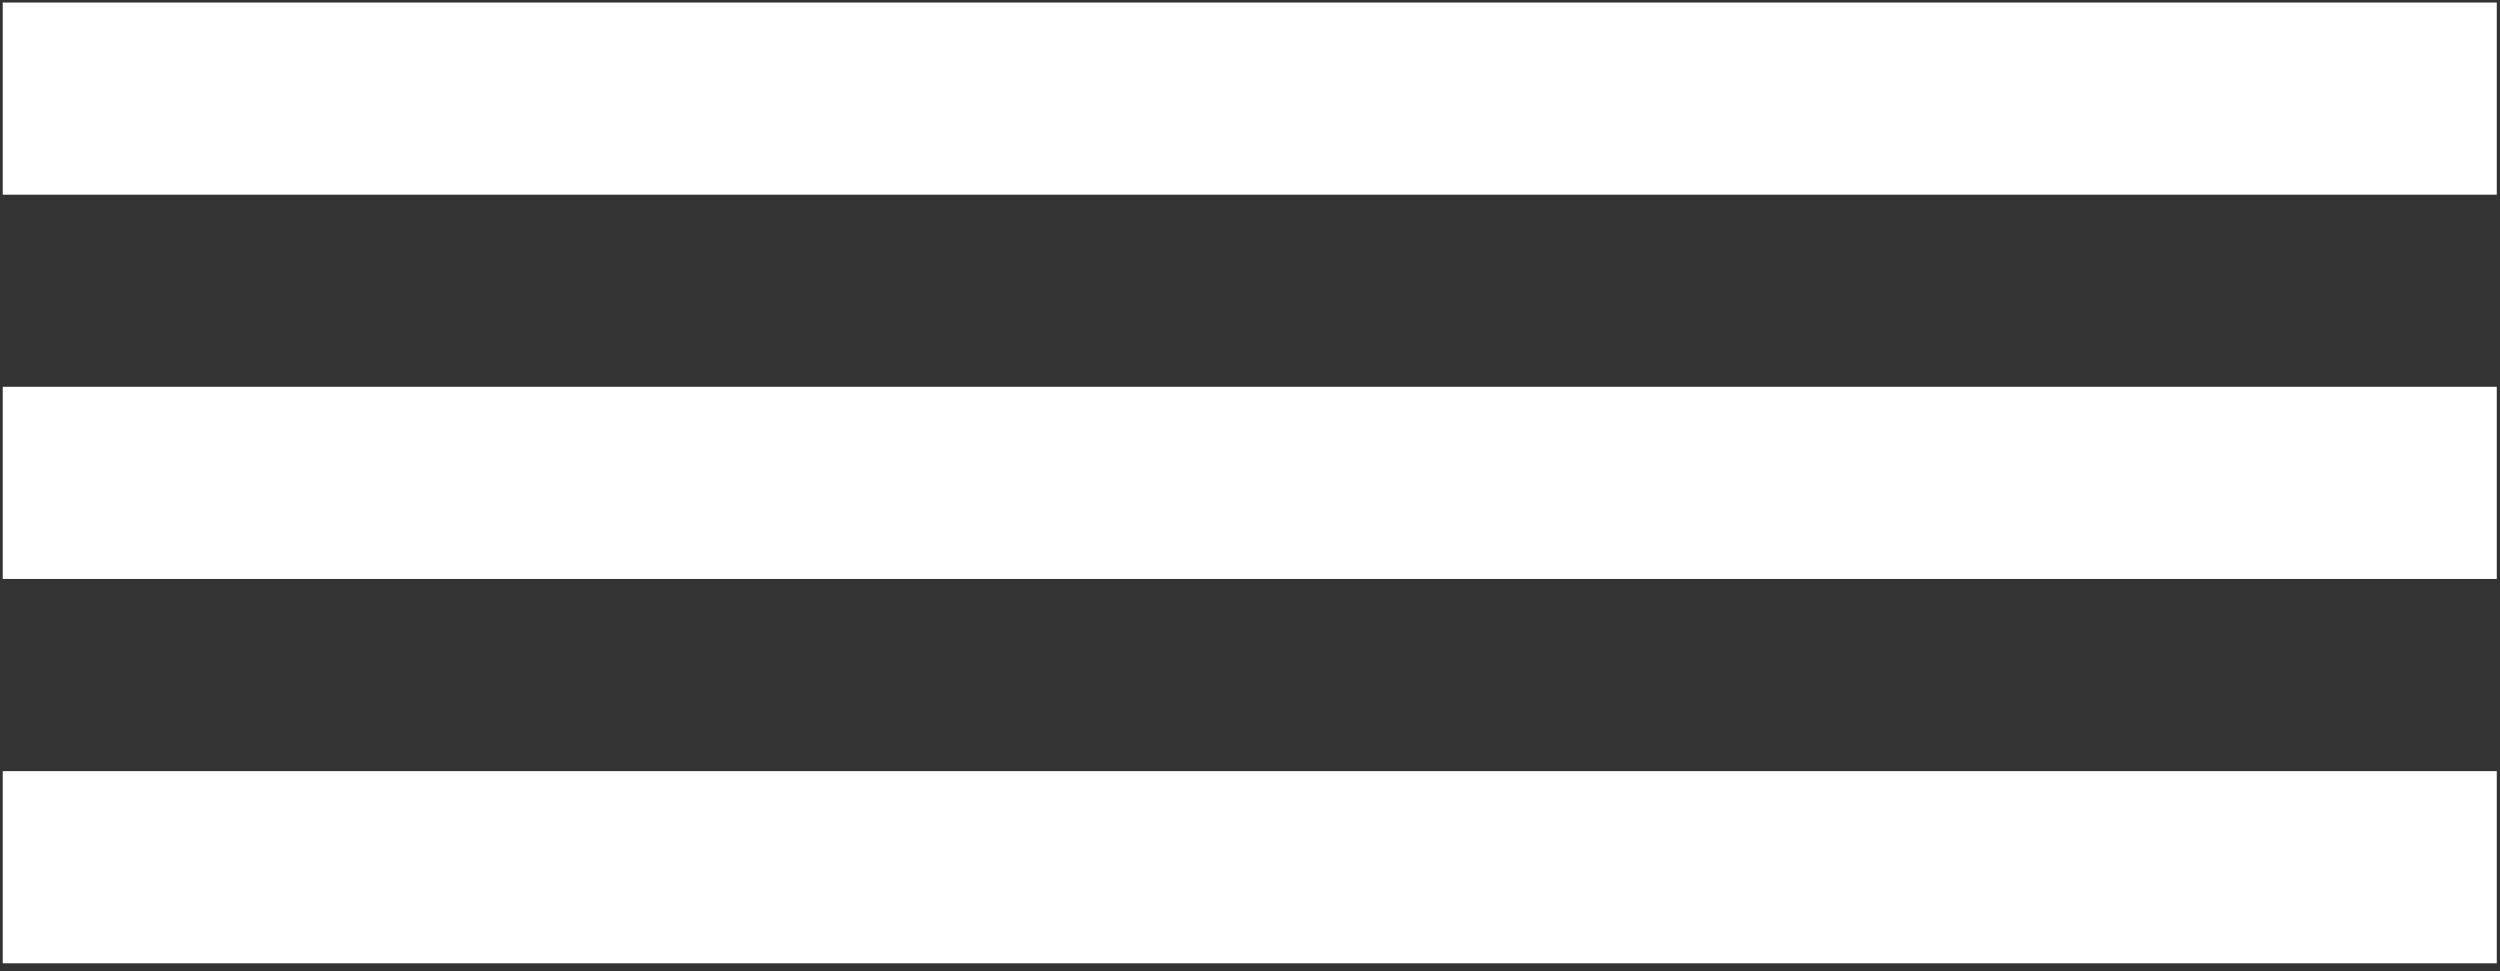
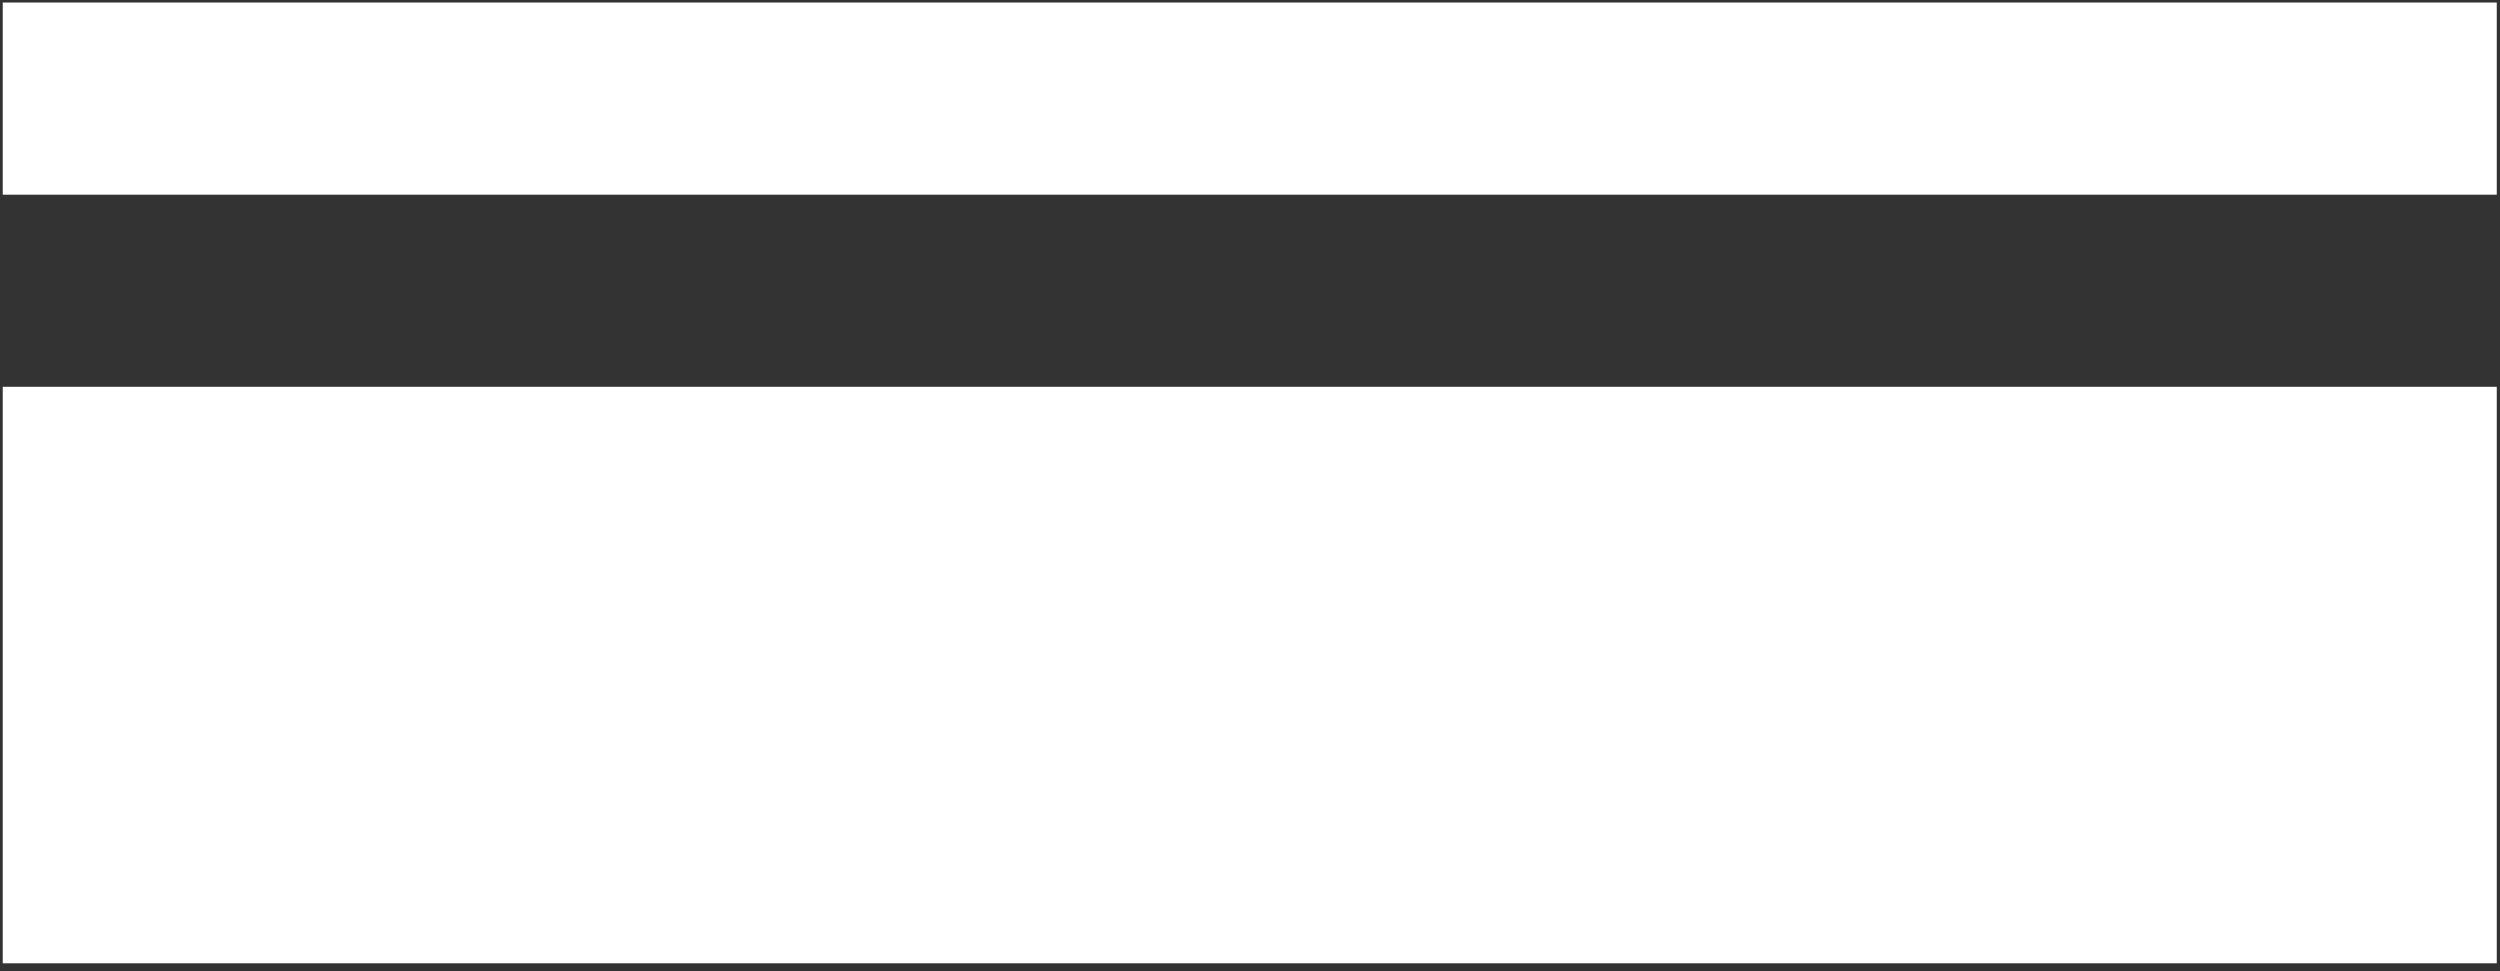
<svg xmlns="http://www.w3.org/2000/svg" width="139" height="54" viewBox="0 0 139 54" fill="none">
  <rect x="0" y="0" width="139" height="54" fill="#333333" stroke="none" />
-   <path d="M0.152 53.559H138.82V42.875H0.152V53.559ZM0.152 32.19H138.82V21.506H0.152V32.19ZM0.152 0.141V10.825H138.82V0.141H0.152Z" fill="white" />
+   <path d="M0.152 53.559H138.82V42.875H0.152V53.559ZH138.82V21.506H0.152V32.19ZM0.152 0.141V10.825H138.82V0.141H0.152Z" fill="white" />
</svg>